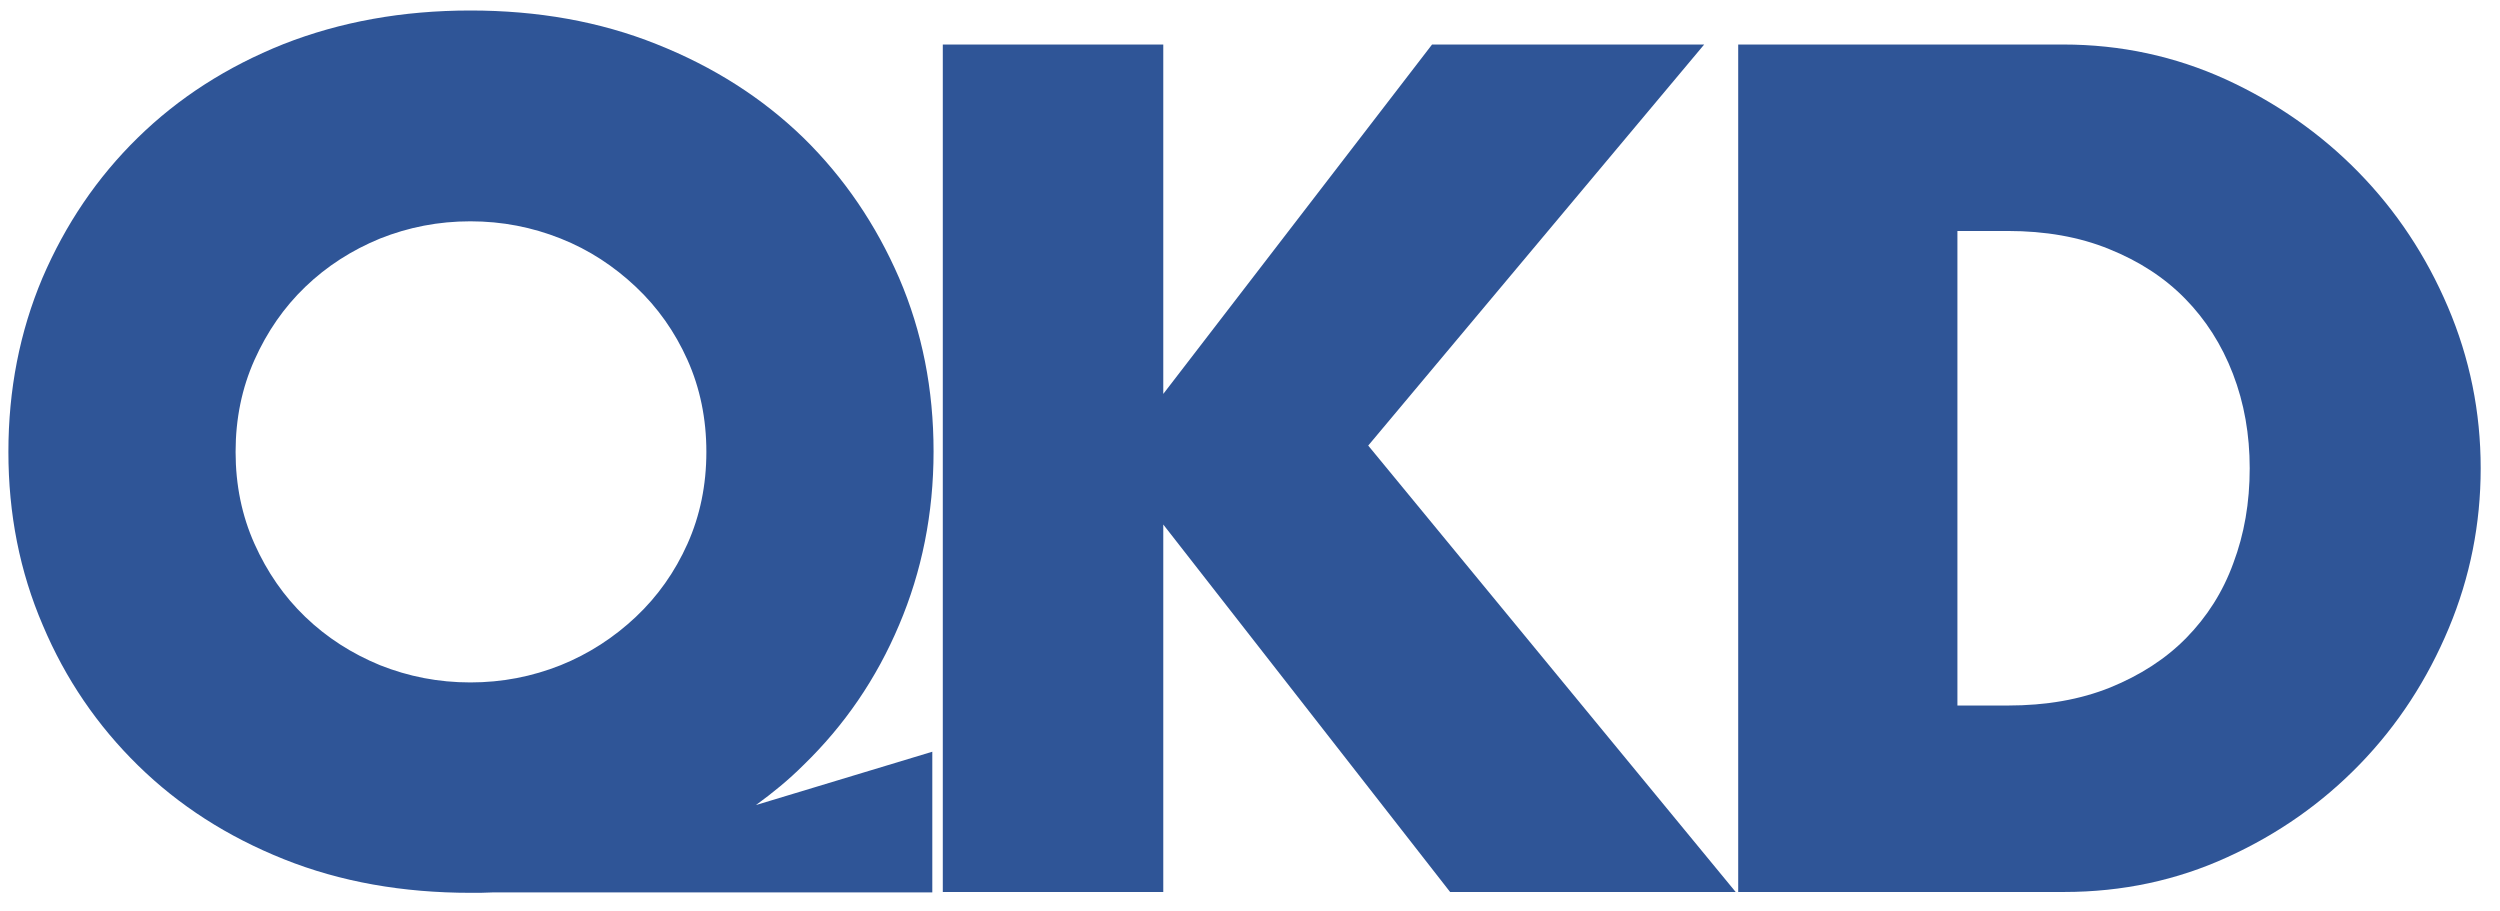
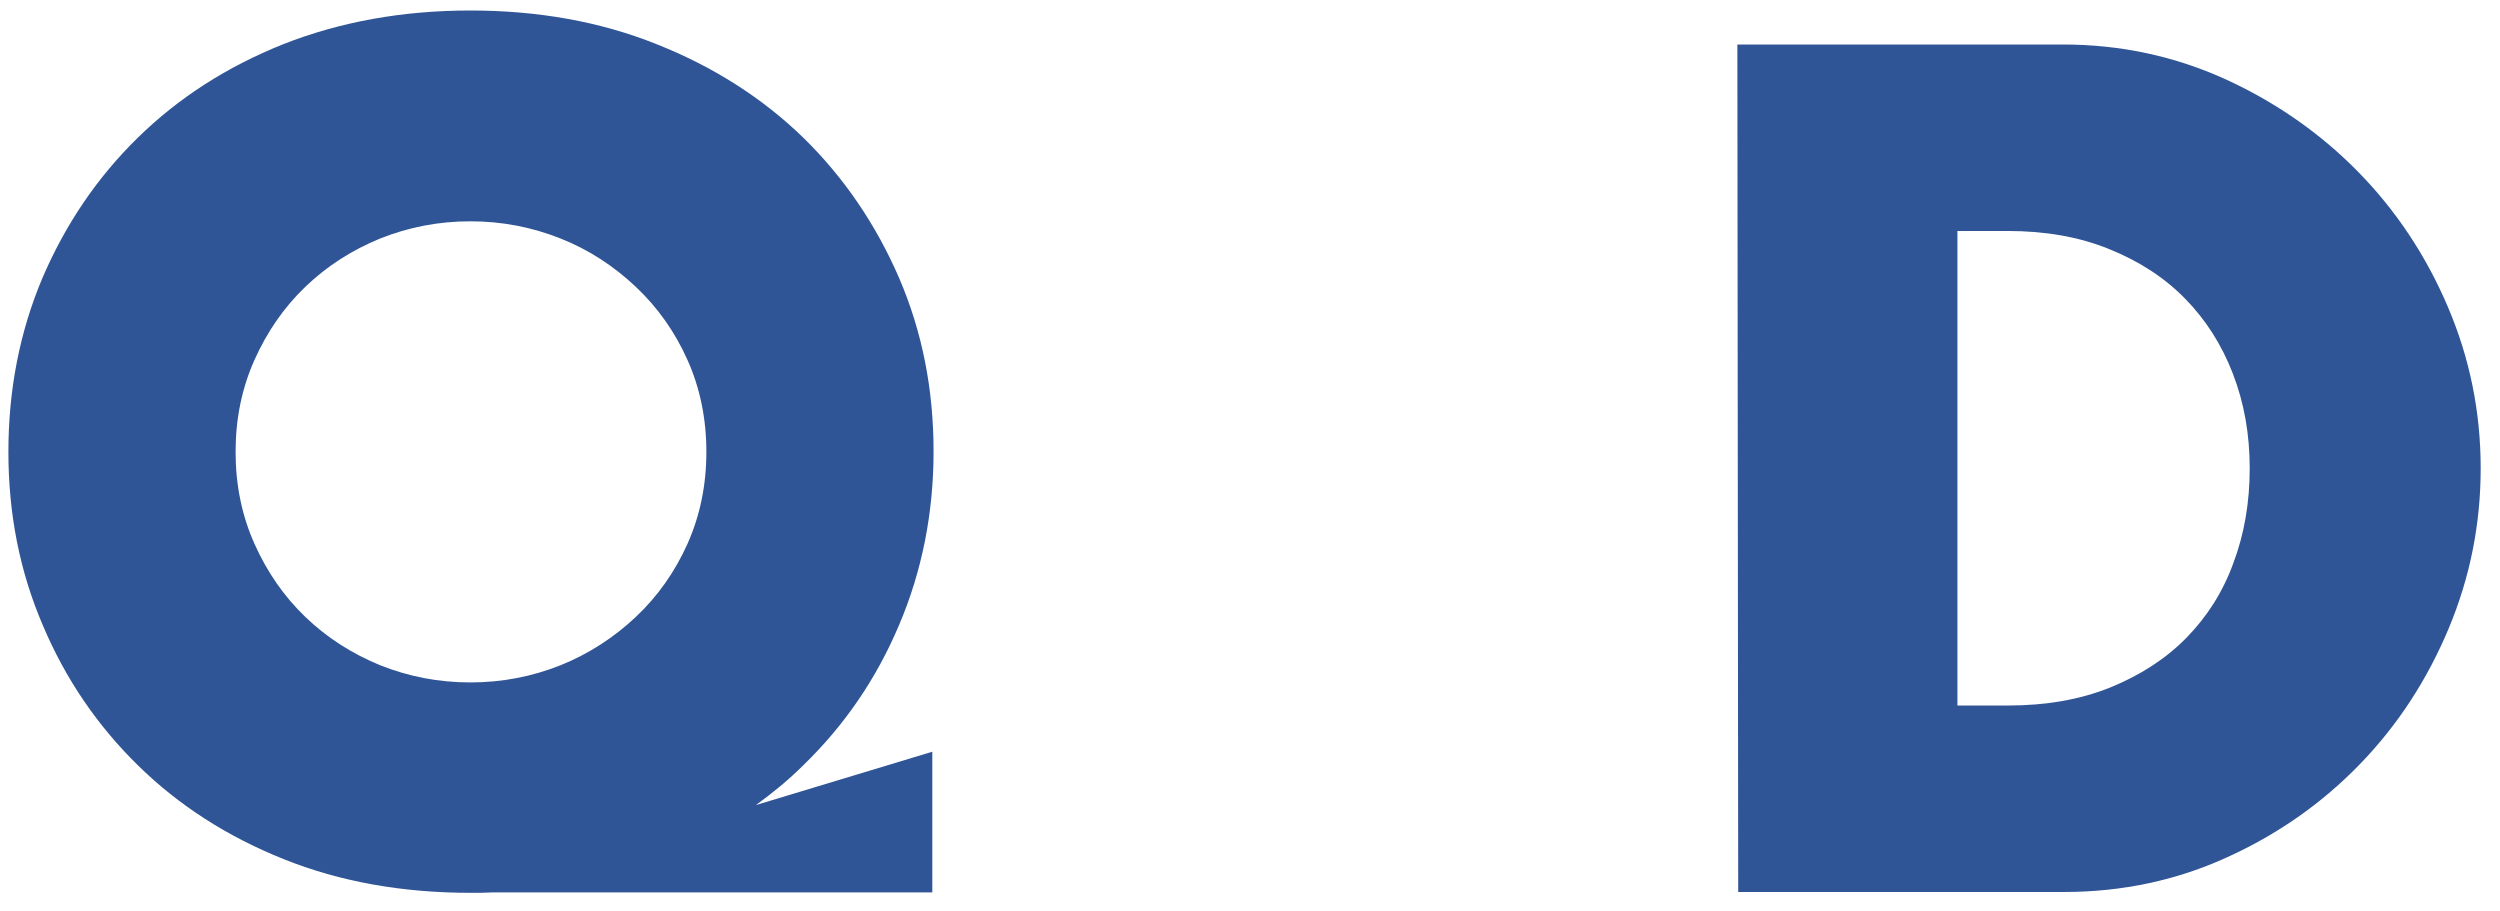
<svg xmlns="http://www.w3.org/2000/svg" version="1.1" id="Livello_1" x="0px" y="0px" viewBox="0 0 595.3 216.9" style="enable-background:new 0 0 595.3 216.9;" xml:space="preserve">
  <style type="text/css">
	.st0{fill:#2F5597;}
</style>
  <g>
    <g>
-       <path class="st0" d="M277,93.8l64-83.2h64.8l-80,95.5l87.5,106.3h-68L277,124.9v87.5h-52.5V10.6H277V93.8z" />
-       <path class="st0" d="M413.7,10.6h77.6c13.7,0,26.6,2.8,38.7,8.3c12,5.5,22.6,12.9,31.6,22.1c9,9.2,16.1,19.9,21.3,32.1    c5.2,12.2,7.8,25,7.8,38.4c0,13.2-2.5,25.9-7.6,38.1c-5.1,12.2-12.1,23-21.1,32.3c-9,9.3-19.5,16.7-31.6,22.2    c-12,5.5-25,8.3-38.9,8.3h-77.6V10.6z M466.1,168h12c9.1,0,17.2-1.4,24.4-4.3c7.1-2.9,13.2-6.8,18.1-11.8    c4.9-5,8.7-10.9,11.2-17.8c2.6-6.9,3.9-14.4,3.9-22.6c0-8-1.3-15.5-4-22.5c-2.7-7-6.5-12.9-11.4-17.9c-4.9-5-10.9-8.9-18.1-11.8    c-7.1-2.9-15.2-4.3-24.1-4.3h-12V168z" />
+       <path class="st0" d="M413.7,10.6h77.6c13.7,0,26.6,2.8,38.7,8.3c12,5.5,22.6,12.9,31.6,22.1c9,9.2,16.1,19.9,21.3,32.1    c5.2,12.2,7.8,25,7.8,38.4c0,13.2-2.5,25.9-7.6,38.1c-5.1,12.2-12.1,23-21.1,32.3c-9,9.3-19.5,16.7-31.6,22.2    c-12,5.5-25,8.3-38.9,8.3h-77.6z M466.1,168h12c9.1,0,17.2-1.4,24.4-4.3c7.1-2.9,13.2-6.8,18.1-11.8    c4.9-5,8.7-10.9,11.2-17.8c2.6-6.9,3.9-14.4,3.9-22.6c0-8-1.3-15.5-4-22.5c-2.7-7-6.5-12.9-11.4-17.9c-4.9-5-10.9-8.9-18.1-11.8    c-7.1-2.9-15.2-4.3-24.1-4.3h-12V168z" />
    </g>
    <path class="st0" d="M191.3,182.2c9.8-9.5,17.4-20.6,22.8-33.4c5.4-12.7,8.2-26.5,8.2-41.3c0-14.8-2.7-28.5-8.2-41.3   c-5.5-12.7-13.1-23.9-22.8-33.4c-9.8-9.5-21.4-16.9-35-22.3c-13.5-5.4-28.3-8-44.3-8c-16.2,0-31,2.7-44.5,8   c-13.5,5.4-25,12.8-34.7,22.3c-9.7,9.5-17.2,20.6-22.7,33.4C4.7,79,2,92.8,2,107.6c0,14.8,2.7,28.5,8.2,41.3   c5.4,12.8,13,23.9,22.7,33.4c9.7,9.5,21.2,16.9,34.7,22.3c13.5,5.4,28.3,8,44.5,8c1.8,0,3.6,0,5.3-0.1h104.6V179l-42,12.7   C184,188.8,187.8,185.7,191.3,182.2z M72.7,146.9c-5.1-4.9-9.1-10.7-12.1-17.4c-3-6.7-4.5-14-4.5-21.9c0-7.9,1.5-15.2,4.5-21.9   c3-6.7,7-12.5,12.1-17.4c5.1-4.9,11-8.7,17.8-11.5c6.8-2.7,13.9-4.1,21.5-4.1c7.6,0,14.7,1.4,21.5,4.1c6.8,2.7,12.7,6.6,17.9,11.5   c5.2,4.9,9.3,10.7,12.3,17.4c3,6.7,4.5,14,4.5,21.9c0,7.9-1.5,15.2-4.5,21.9c-3,6.7-7.1,12.5-12.3,17.4   c-5.2,4.9-11.2,8.8-17.9,11.5c-6.8,2.7-13.9,4.1-21.5,4.1c-7.6,0-14.7-1.4-21.5-4.1C83.7,155.6,77.8,151.8,72.7,146.9z" />
  </g>
</svg>